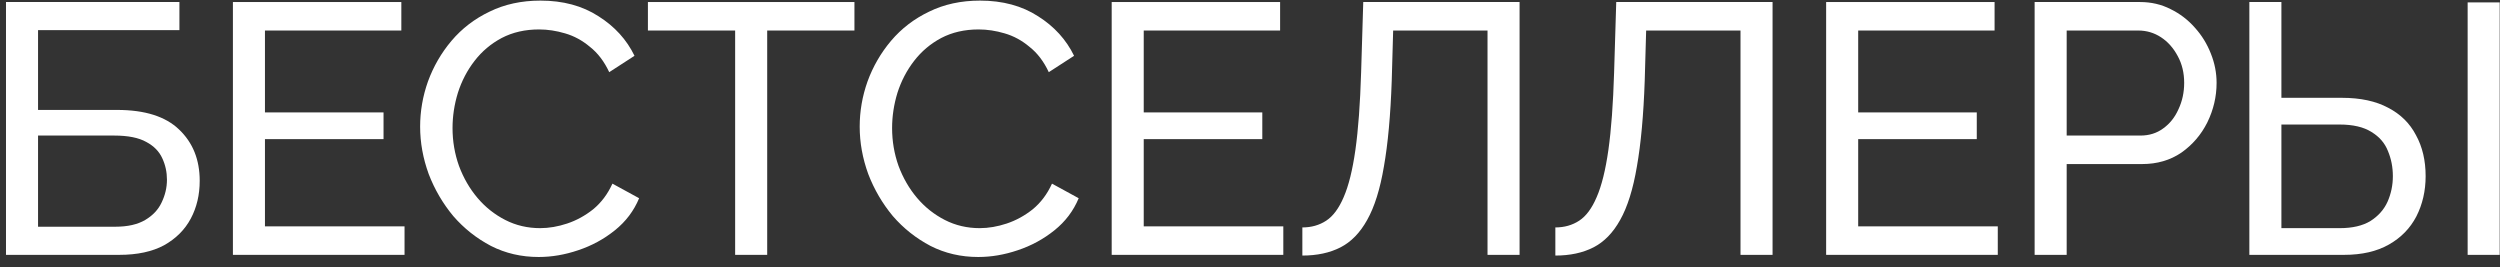
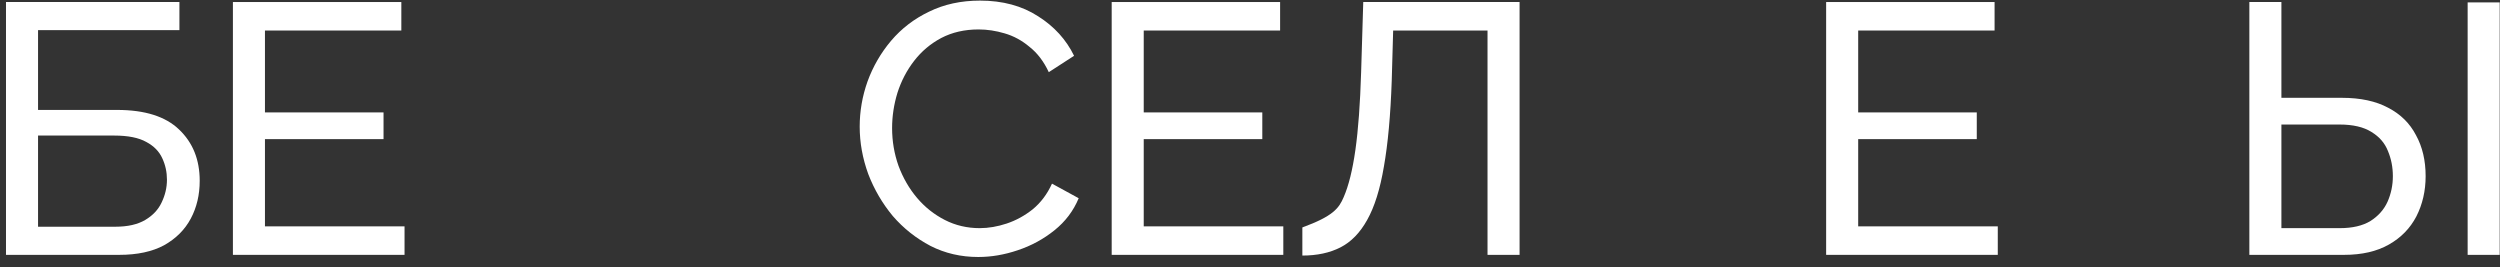
<svg xmlns="http://www.w3.org/2000/svg" width="206" height="22" viewBox="0 0 206 22" fill="none">
  <rect x="0" y="0" width="206" height="22" fill="#333333" stroke="none" />
  <path d="M0.494 21V0.167H14.784V2.485H3.135V9.058H9.649C11.937 9.058 13.639 9.596 14.754 10.671C15.889 11.747 16.456 13.156 16.456 14.897C16.456 16.051 16.212 17.088 15.723 18.007C15.233 18.926 14.5 19.66 13.522 20.208C12.544 20.736 11.312 21 9.825 21H0.494ZM3.135 18.682H9.502C10.519 18.682 11.341 18.496 11.967 18.124C12.593 17.753 13.043 17.273 13.316 16.687C13.61 16.08 13.757 15.454 13.757 14.809C13.757 14.183 13.63 13.596 13.375 13.048C13.121 12.481 12.681 12.031 12.055 11.698C11.429 11.346 10.549 11.17 9.414 11.17H3.135V18.682Z" fill="white" />
  <path d="M33.334 18.652V21H19.192V0.167H33.07V2.515H21.832V9.263H31.603V11.464H21.832V18.652H33.334Z" fill="white" />
-   <path d="M34.619 10.437C34.619 9.165 34.834 7.923 35.265 6.71C35.715 5.478 36.36 4.363 37.201 3.365C38.062 2.348 39.109 1.546 40.341 0.959C41.573 0.353 42.972 0.05 44.537 0.05C46.395 0.05 47.989 0.48 49.319 1.341C50.65 2.182 51.638 3.268 52.283 4.598L50.2 5.947C49.789 5.067 49.261 4.373 48.615 3.864C47.989 3.336 47.305 2.964 46.561 2.749C45.838 2.534 45.124 2.426 44.419 2.426C43.265 2.426 42.238 2.661 41.339 3.131C40.458 3.6 39.715 4.226 39.109 5.009C38.502 5.791 38.042 6.671 37.73 7.649C37.436 8.608 37.289 9.576 37.289 10.554C37.289 11.63 37.465 12.667 37.818 13.664C38.189 14.662 38.698 15.542 39.343 16.305C39.989 17.068 40.752 17.674 41.632 18.124C42.512 18.574 43.471 18.799 44.508 18.799C45.231 18.799 45.975 18.672 46.737 18.418C47.5 18.163 48.214 17.772 48.879 17.244C49.544 16.696 50.073 15.992 50.464 15.132L52.664 16.334C52.234 17.371 51.569 18.252 50.669 18.975C49.77 19.699 48.762 20.247 47.647 20.618C46.552 20.99 45.466 21.176 44.39 21.176C42.962 21.176 41.652 20.873 40.458 20.266C39.265 19.64 38.228 18.819 37.348 17.802C36.487 16.765 35.812 15.611 35.324 14.339C34.854 13.048 34.619 11.747 34.619 10.437Z" fill="white" />
-   <path d="M70.406 2.515H63.217V21H60.576V2.515H53.388V0.167H70.406V2.515Z" fill="white" />
  <path d="M70.839 10.437C70.839 9.165 71.054 7.923 71.485 6.71C71.935 5.478 72.58 4.363 73.421 3.365C74.282 2.348 75.329 1.546 76.561 0.959C77.793 0.353 79.192 0.05 80.757 0.05C82.615 0.05 84.209 0.48 85.54 1.341C86.87 2.182 87.858 3.268 88.503 4.598L86.42 5.947C86.009 5.067 85.481 4.373 84.835 3.864C84.209 3.336 83.525 2.964 82.781 2.749C82.058 2.534 81.344 2.426 80.639 2.426C79.485 2.426 78.458 2.661 77.558 3.131C76.678 3.6 75.935 4.226 75.329 5.009C74.722 5.791 74.262 6.671 73.949 7.649C73.656 8.608 73.509 9.576 73.509 10.554C73.509 11.63 73.685 12.667 74.037 13.664C74.409 14.662 74.918 15.542 75.563 16.305C76.209 17.068 76.972 17.674 77.852 18.124C78.732 18.574 79.691 18.799 80.727 18.799C81.451 18.799 82.195 18.672 82.957 18.418C83.72 18.163 84.434 17.772 85.099 17.244C85.764 16.696 86.293 15.992 86.684 15.132L88.884 16.334C88.454 17.371 87.789 18.252 86.889 18.975C85.989 19.699 84.982 20.247 83.867 20.618C82.772 20.99 81.686 21.176 80.61 21.176C79.182 21.176 77.871 20.873 76.678 20.266C75.485 19.64 74.448 18.819 73.568 17.802C72.707 16.765 72.032 15.611 71.543 14.339C71.074 13.048 70.839 11.747 70.839 10.437Z" fill="white" />
  <path d="M105.745 18.652V21H91.603V0.167H105.481V2.515H94.243V9.263H104.014V11.464H94.243V18.652H105.745Z" fill="white" />
-   <path d="M122.572 21V2.515H114.796L114.679 6.652C114.581 9.488 114.366 11.845 114.034 13.723C113.721 15.581 113.261 17.049 112.654 18.124C112.068 19.181 111.334 19.934 110.454 20.384C109.574 20.834 108.527 21.058 107.314 21.058V18.741C108.058 18.741 108.713 18.555 109.28 18.183C109.847 17.811 110.327 17.166 110.718 16.247C111.129 15.307 111.451 14.007 111.686 12.344C111.921 10.681 112.077 8.559 112.156 5.977L112.332 0.167H125.213V21H122.572Z" fill="white" />
-   <path d="M143.418 21V2.515H135.643L135.525 6.652C135.428 9.488 135.212 11.845 134.88 13.723C134.567 15.581 134.107 17.049 133.501 18.124C132.914 19.181 132.18 19.934 131.3 20.384C130.42 20.834 129.373 21.058 128.161 21.058V18.741C128.904 18.741 129.559 18.555 130.127 18.183C130.694 17.811 131.173 17.166 131.564 16.247C131.975 15.307 132.298 14.007 132.533 12.344C132.767 10.681 132.924 8.559 133.002 5.977L133.178 0.167H146.059V21H143.418Z" fill="white" />
+   <path d="M122.572 21V2.515H114.796L114.679 6.652C114.581 9.488 114.366 11.845 114.034 13.723C113.721 15.581 113.261 17.049 112.654 18.124C112.068 19.181 111.334 19.934 110.454 20.384C109.574 20.834 108.527 21.058 107.314 21.058V18.741C109.847 17.811 110.327 17.166 110.718 16.247C111.129 15.307 111.451 14.007 111.686 12.344C111.921 10.681 112.077 8.559 112.156 5.977L112.332 0.167H125.213V21H122.572Z" fill="white" />
  <path d="M164.617 18.652V21H150.474V0.167H164.353V2.515H153.115V9.263H162.886V11.464H153.115V18.652H164.617Z" fill="white" />
-   <path d="M167.653 21V0.167H176.338C177.257 0.167 178.099 0.363 178.861 0.754C179.624 1.126 180.289 1.634 180.857 2.28C181.424 2.906 181.864 3.62 182.177 4.422C182.49 5.204 182.647 6.006 182.647 6.828C182.647 7.962 182.392 9.048 181.884 10.085C181.375 11.102 180.661 11.933 179.742 12.579C178.822 13.205 177.746 13.518 176.514 13.518H170.294V21H167.653ZM170.294 11.17H176.367C177.091 11.17 177.717 10.975 178.245 10.584C178.793 10.192 179.214 9.664 179.507 8.999C179.82 8.334 179.976 7.61 179.976 6.828C179.976 6.006 179.8 5.273 179.448 4.627C179.096 3.962 178.636 3.444 178.069 3.072C177.502 2.7 176.876 2.515 176.191 2.515H170.294V11.17Z" fill="white" />
  <path d="M185.347 21V0.167H187.988V8.06H192.976C194.502 8.06 195.773 8.334 196.791 8.882C197.808 9.41 198.571 10.163 199.079 11.141C199.607 12.1 199.872 13.224 199.872 14.515C199.872 15.728 199.617 16.833 199.109 17.831C198.6 18.809 197.847 19.582 196.849 20.149C195.852 20.716 194.619 21 193.152 21H185.347ZM187.988 18.799H192.8C193.837 18.799 194.678 18.604 195.324 18.212C195.969 17.802 196.439 17.273 196.732 16.628C197.025 15.963 197.172 15.259 197.172 14.515C197.172 13.772 197.035 13.078 196.761 12.432C196.507 11.787 196.057 11.268 195.412 10.877C194.766 10.466 193.886 10.261 192.771 10.261H187.988V18.799ZM203.334 21V0.197H205.975V21H203.334Z" fill="white" />
</svg>